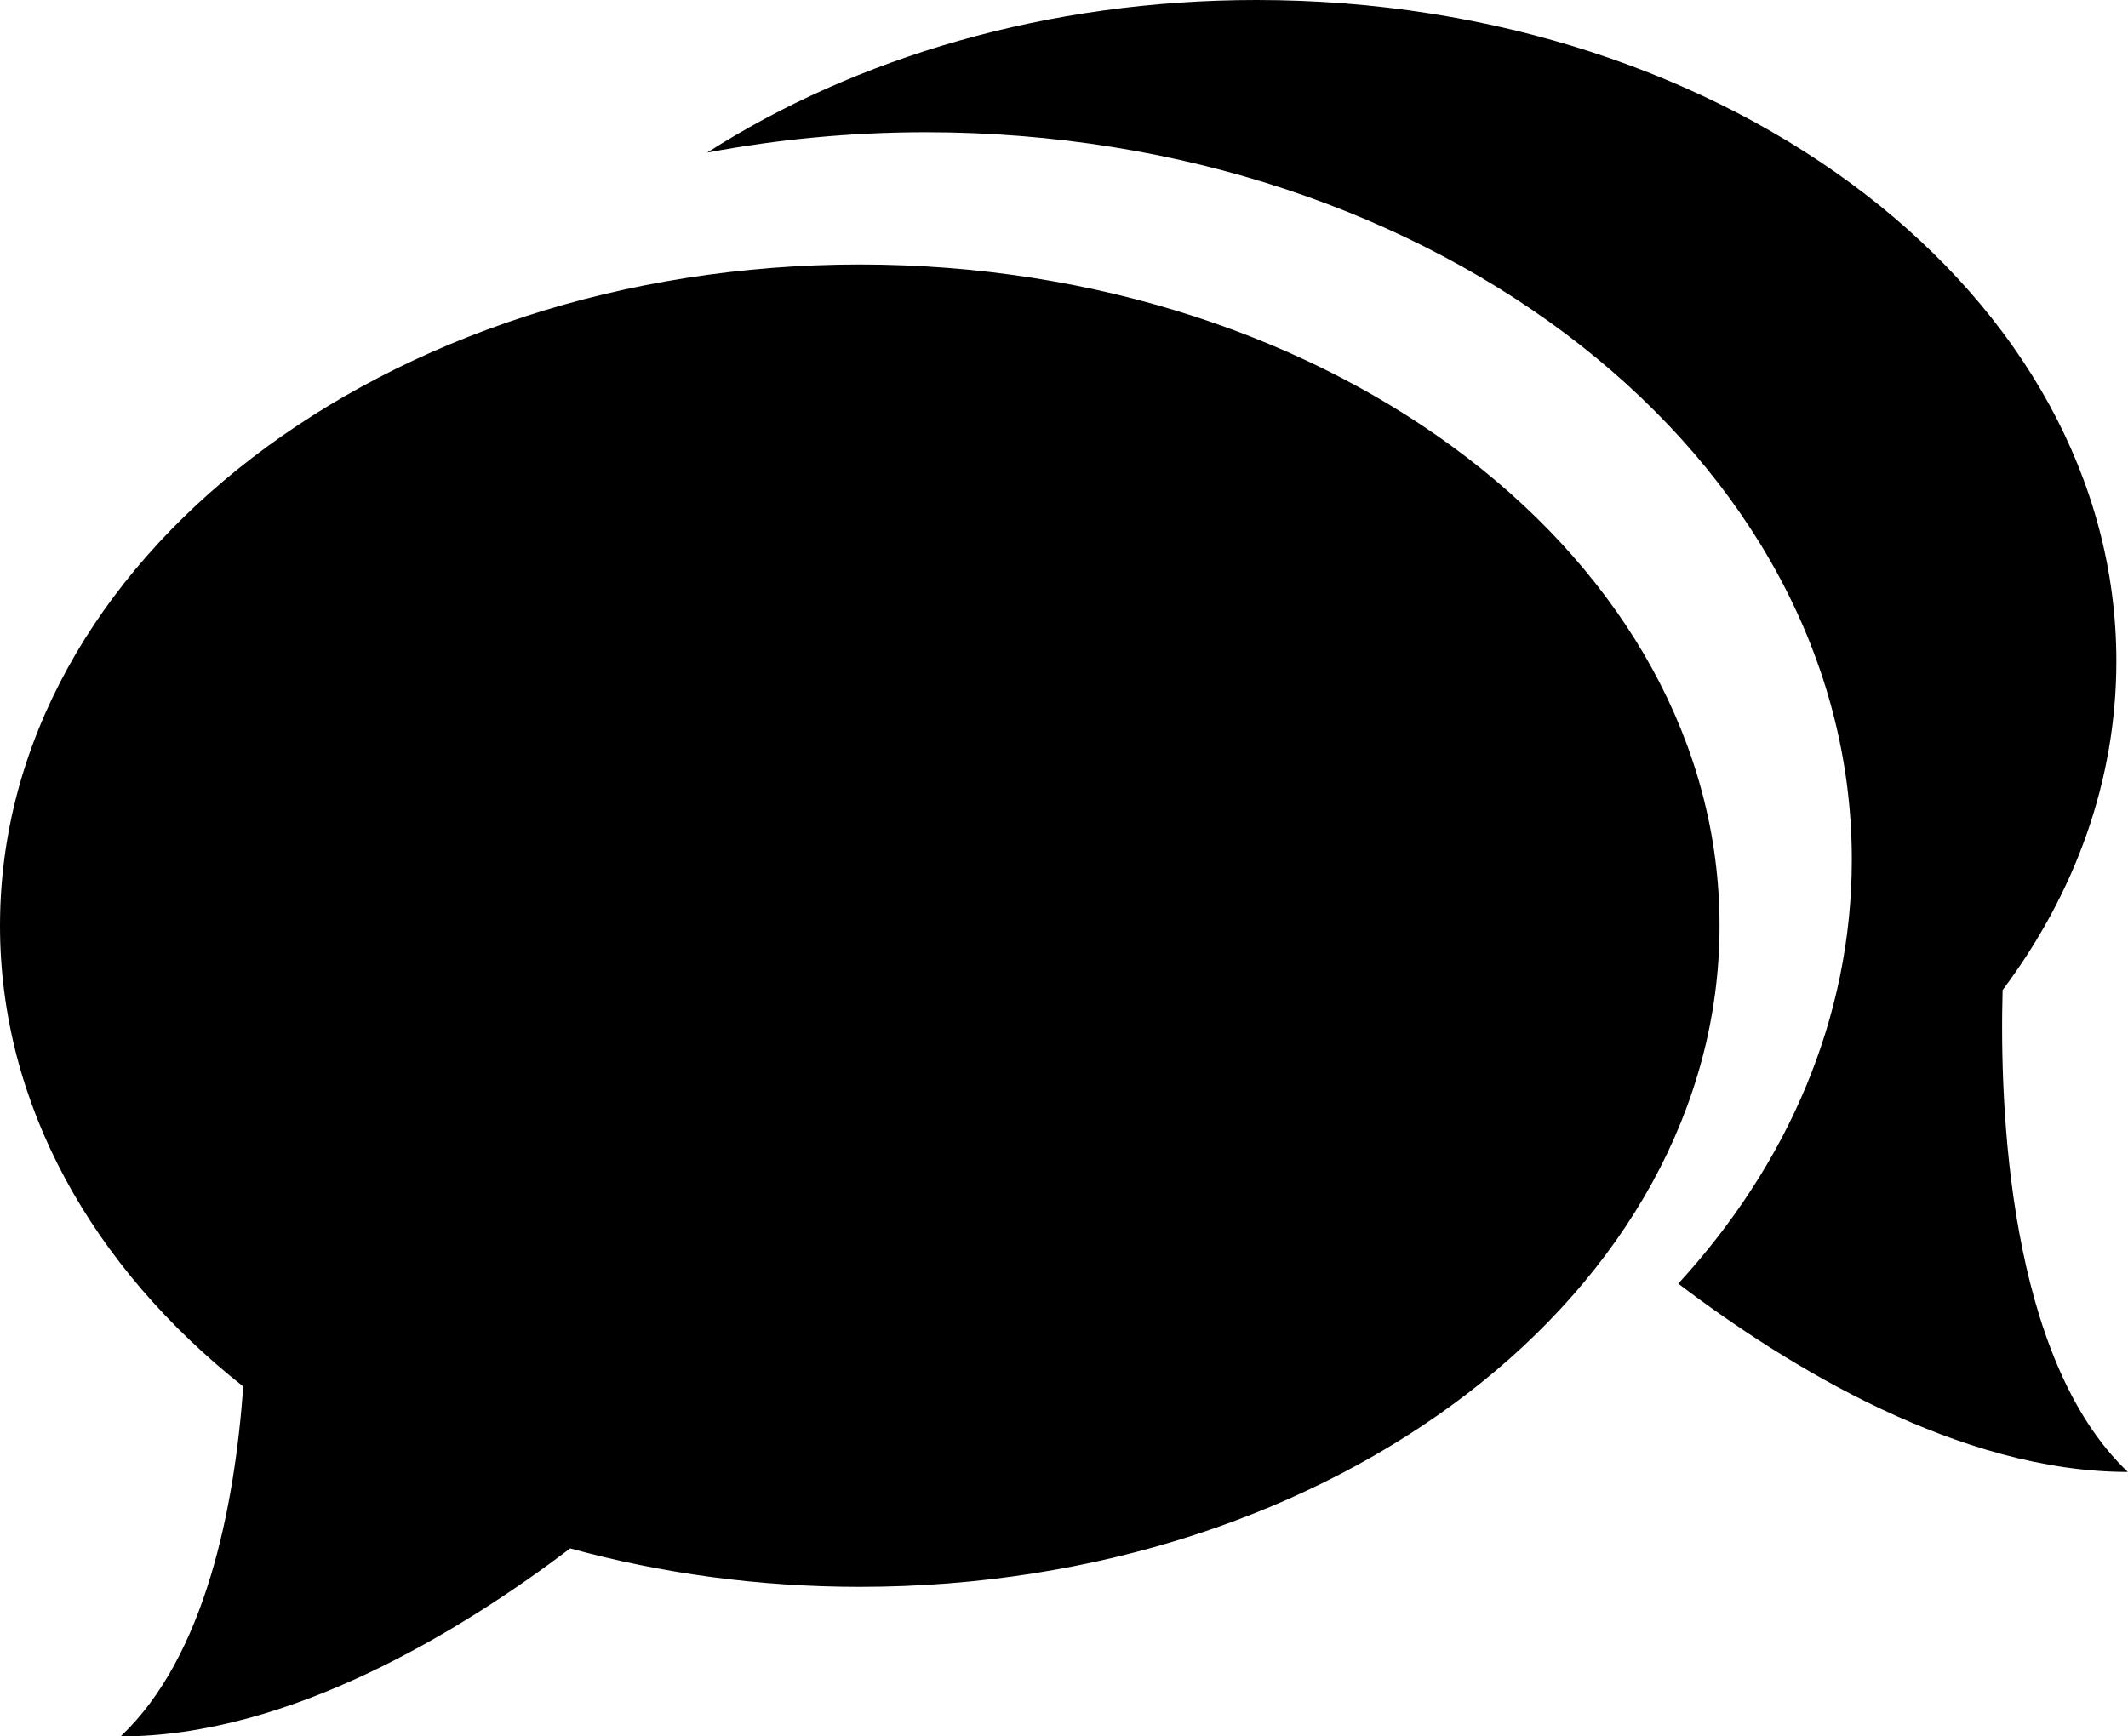
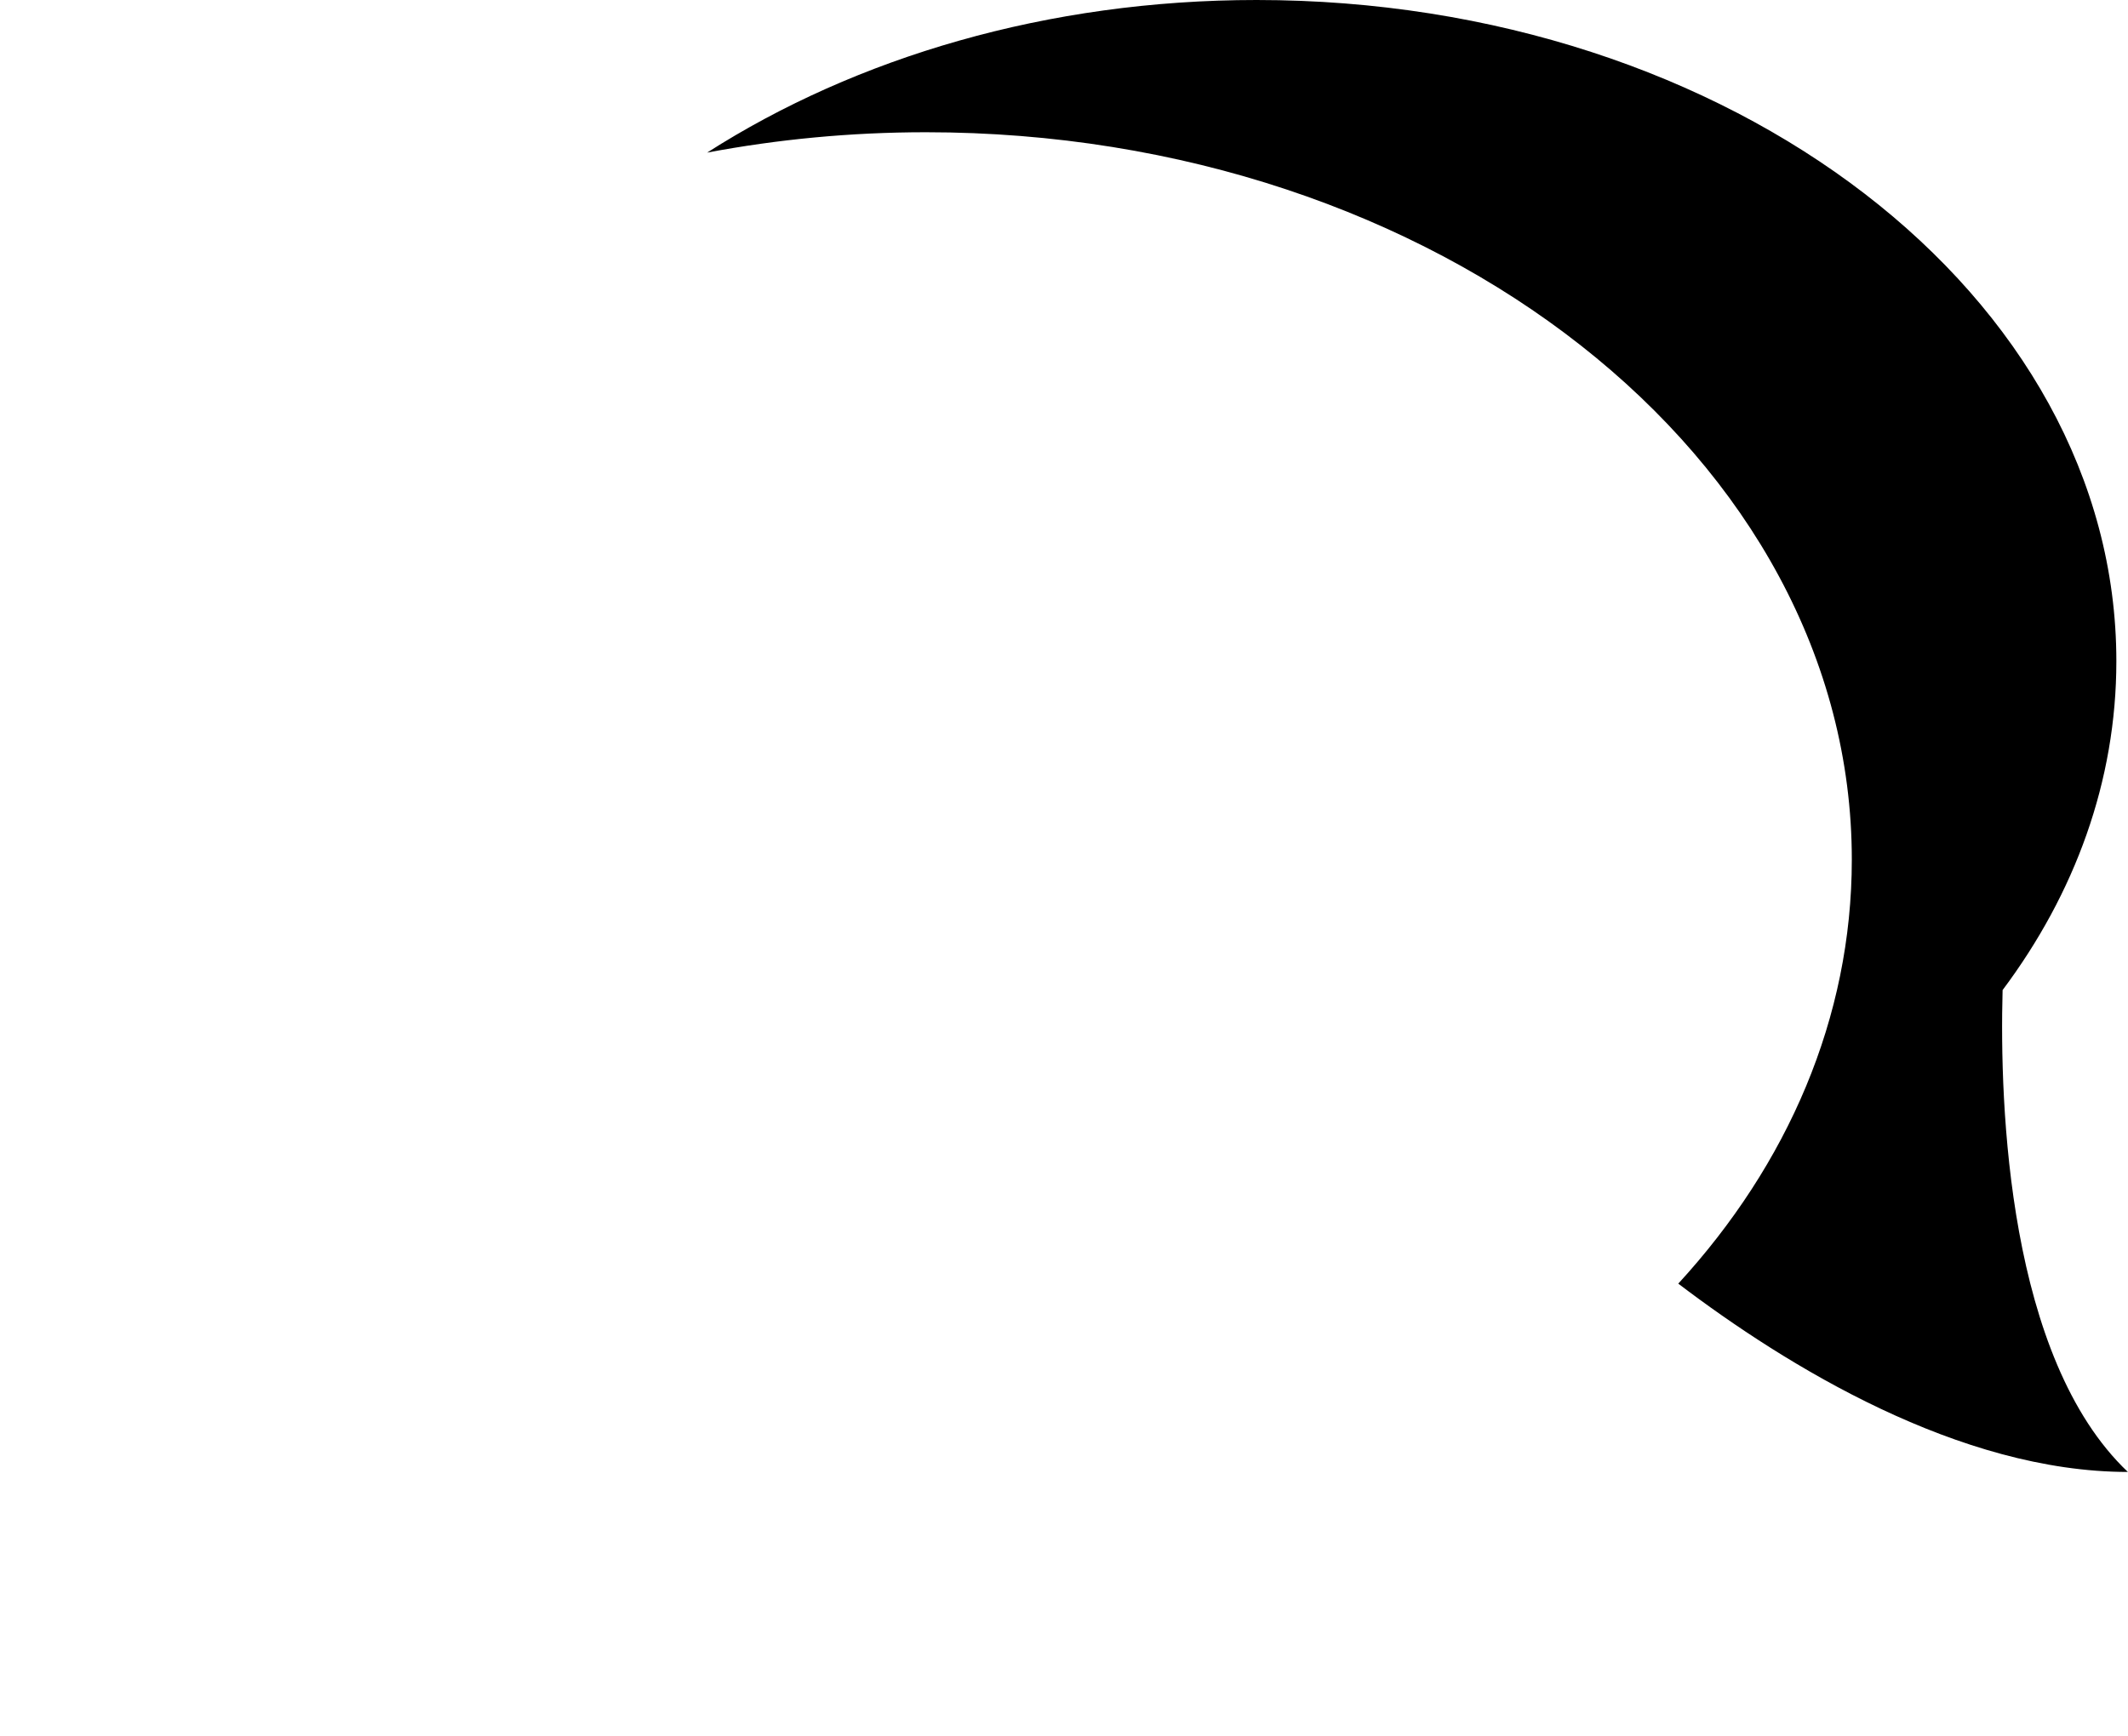
<svg xmlns="http://www.w3.org/2000/svg" version="1.1" id="Capa_1" x="0px" y="0px" width="16.088px" height="13.131px" viewBox="0 0 16.088 13.131" enable-background="new 0 0 16.088 13.131" xml:space="preserve">
  <g>
-     <path d="M6.5,2C2.91,2,0,4.238,0,7c0,1.354,0.701,2.585,1.839,3.485c-0.066,0.918-0.287,2.041-0.927,2.646   c1.274,0,2.576-0.798,3.399-1.422C4.995,11.897,5.731,12,6.5,12c3.59,0,6.5-2.237,6.5-5C13,4.238,10.09,2,6.5,2z" />
    <path d="M15.14,7.487C15.687,6.756,16,5.906,16,5c0-2.762-2.91-5-6.5-5C7.92,0,6.472,0.434,5.346,1.154C5.876,1.054,6.43,1,7,1   c3.866,0,7,2.463,7,5.5c0,1.197-0.485,2.306-1.312,3.207c0.821,0.624,2.125,1.424,3.399,1.424   C15.181,10.271,15.116,8.365,15.14,7.487z" />
  </g>
</svg>